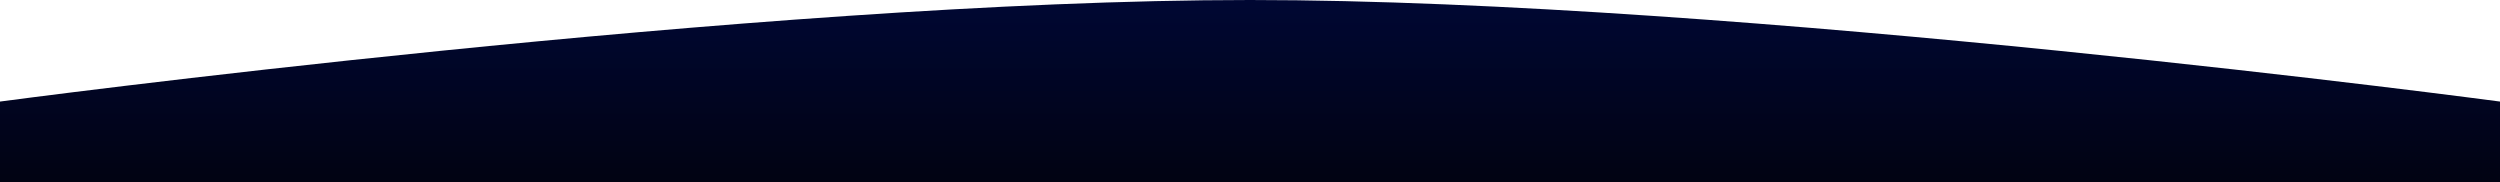
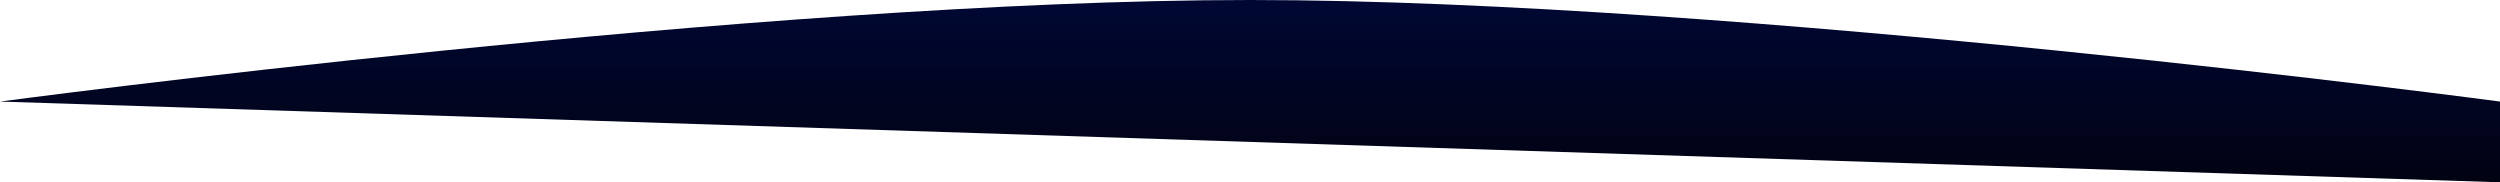
<svg xmlns="http://www.w3.org/2000/svg" width="1920" height="140" viewBox="0 0 1920 140" fill="none">
-   <path d="M0 78C0 78 583.572 0 960 0C1336.43 0 1920 78 1920 78V140H0L0 78Z" fill="url(#paint0_linear_729_18458)" />
+   <path d="M0 78C0 78 583.572 0 960 0C1336.43 0 1920 78 1920 78V140L0 78Z" fill="url(#paint0_linear_729_18458)" />
  <defs>
    <linearGradient id="paint0_linear_729_18458" x1="960" y1="140" x2="960" y2="-8.51413e-07" gradientUnits="userSpaceOnUse">
      <stop stop-color="#010312" />
      <stop offset="1" stop-color="#000733" />
    </linearGradient>
  </defs>
</svg>